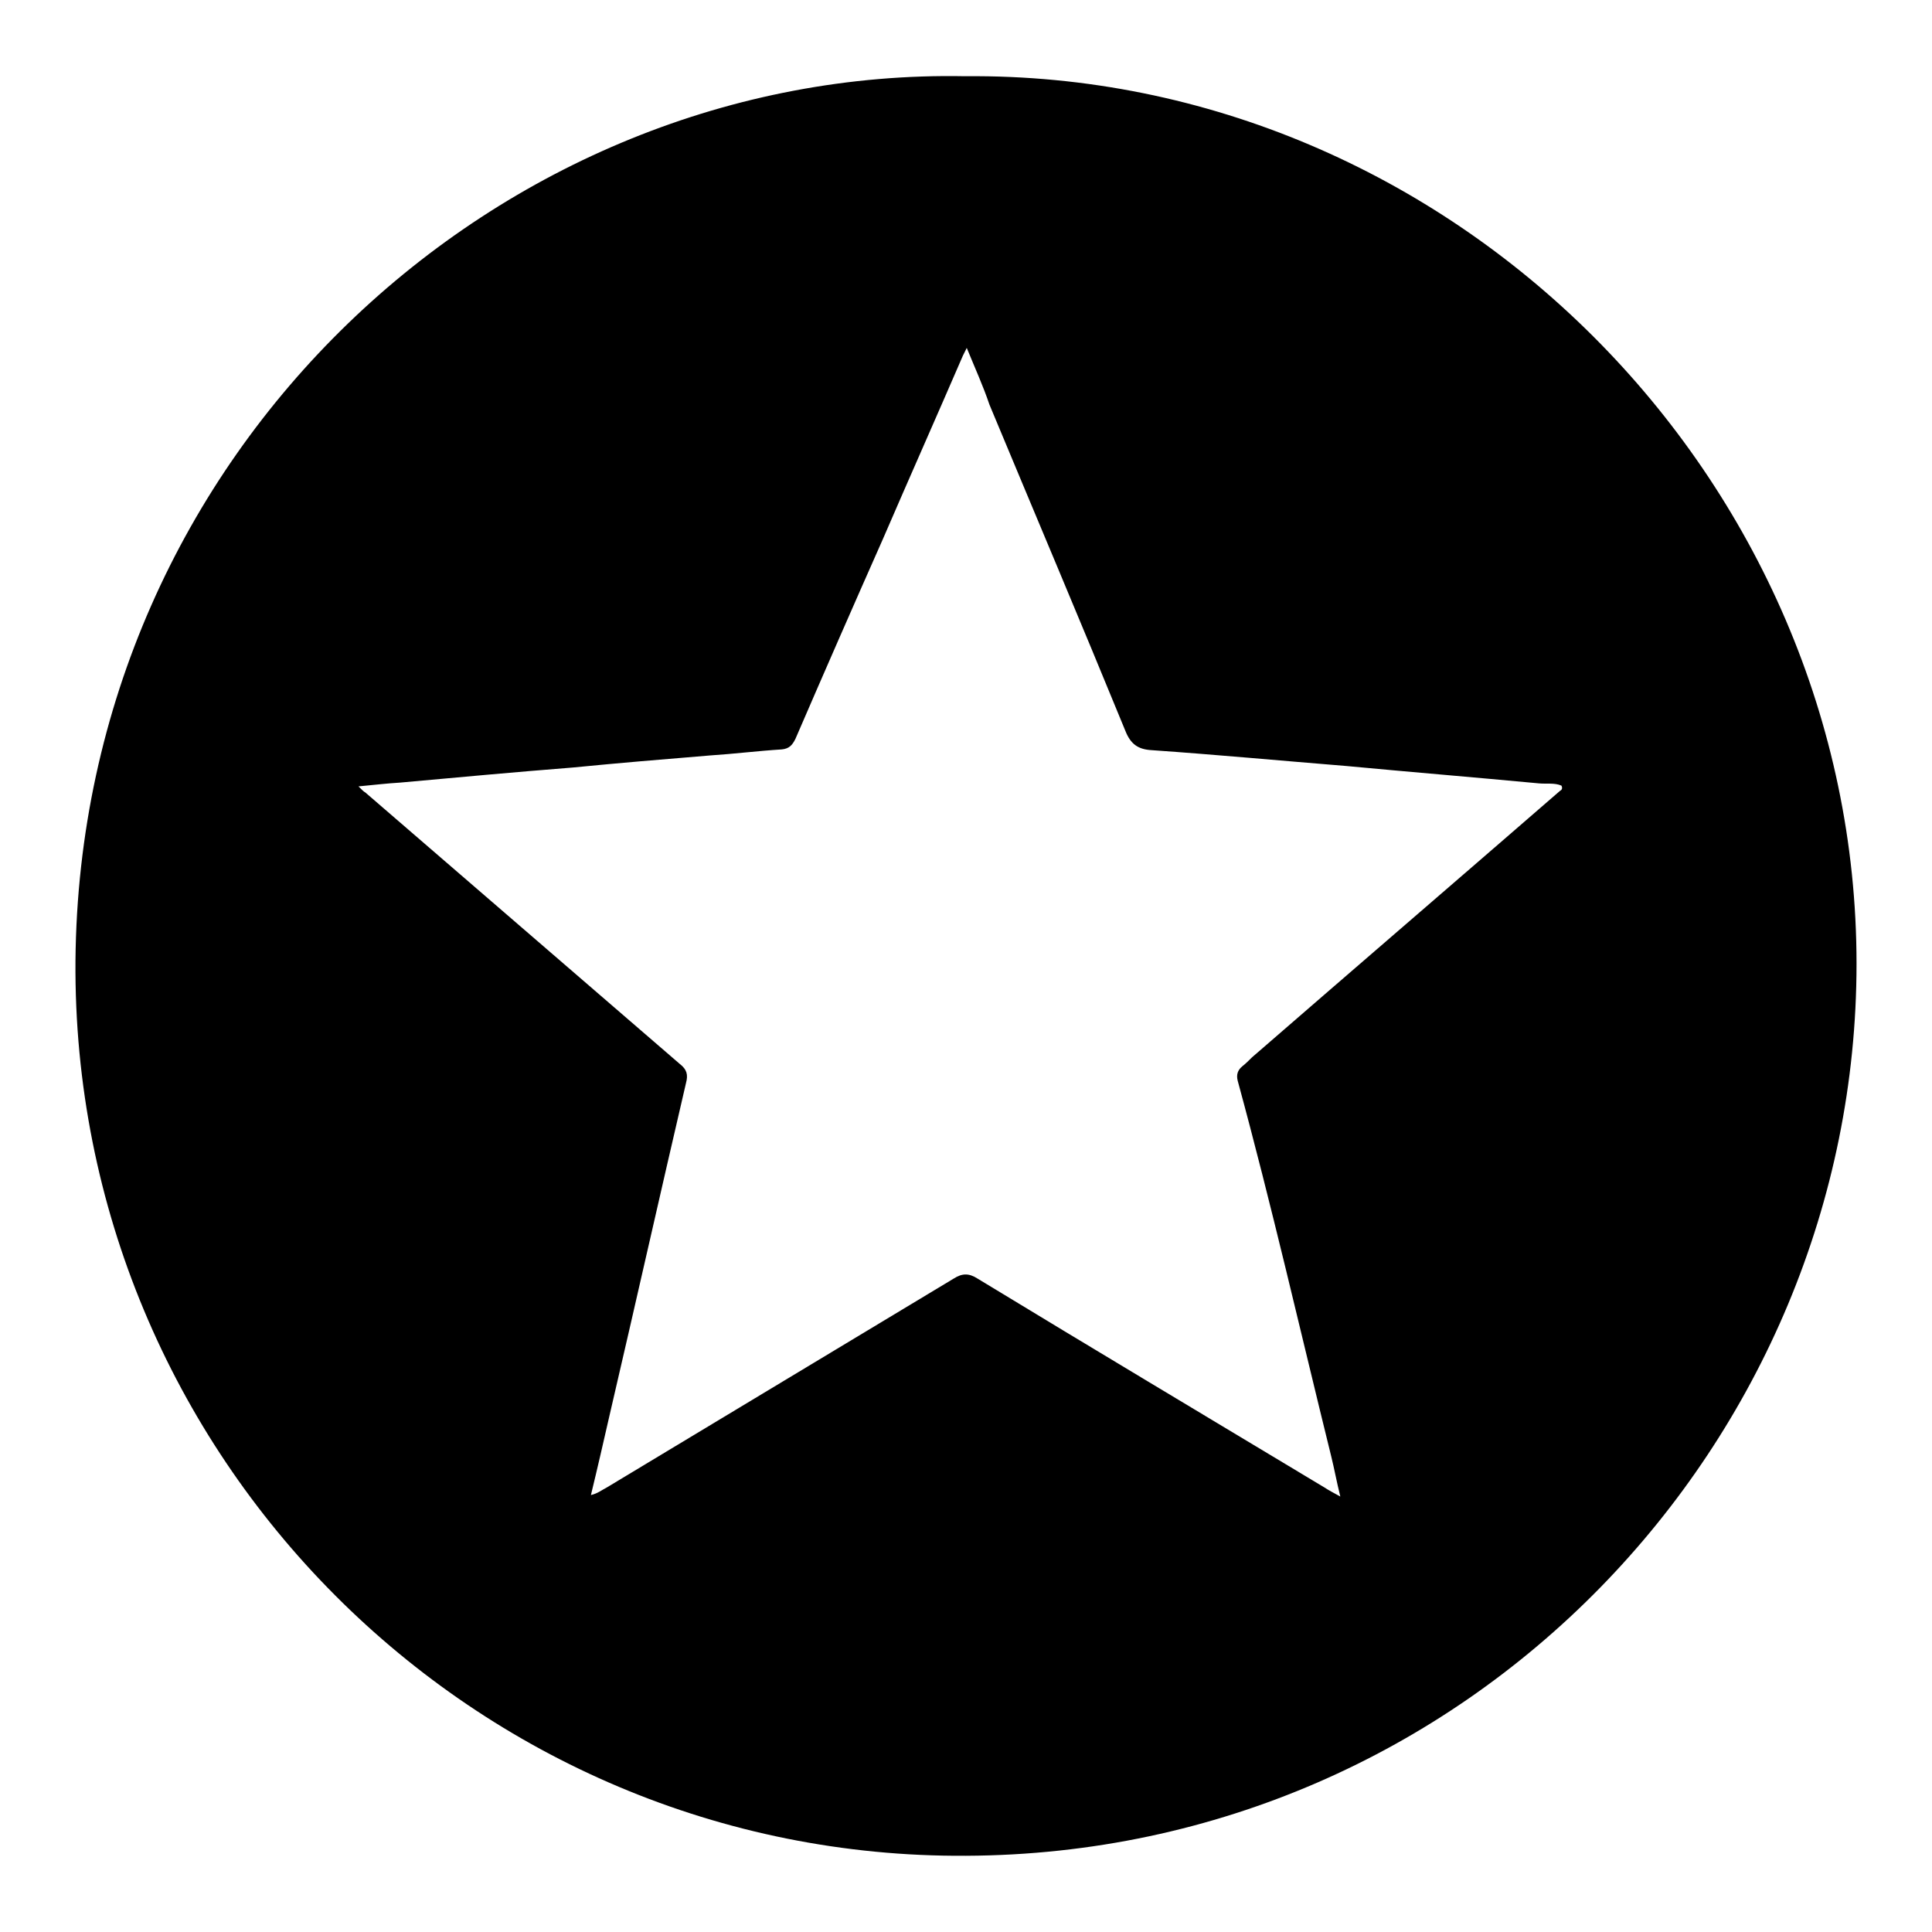
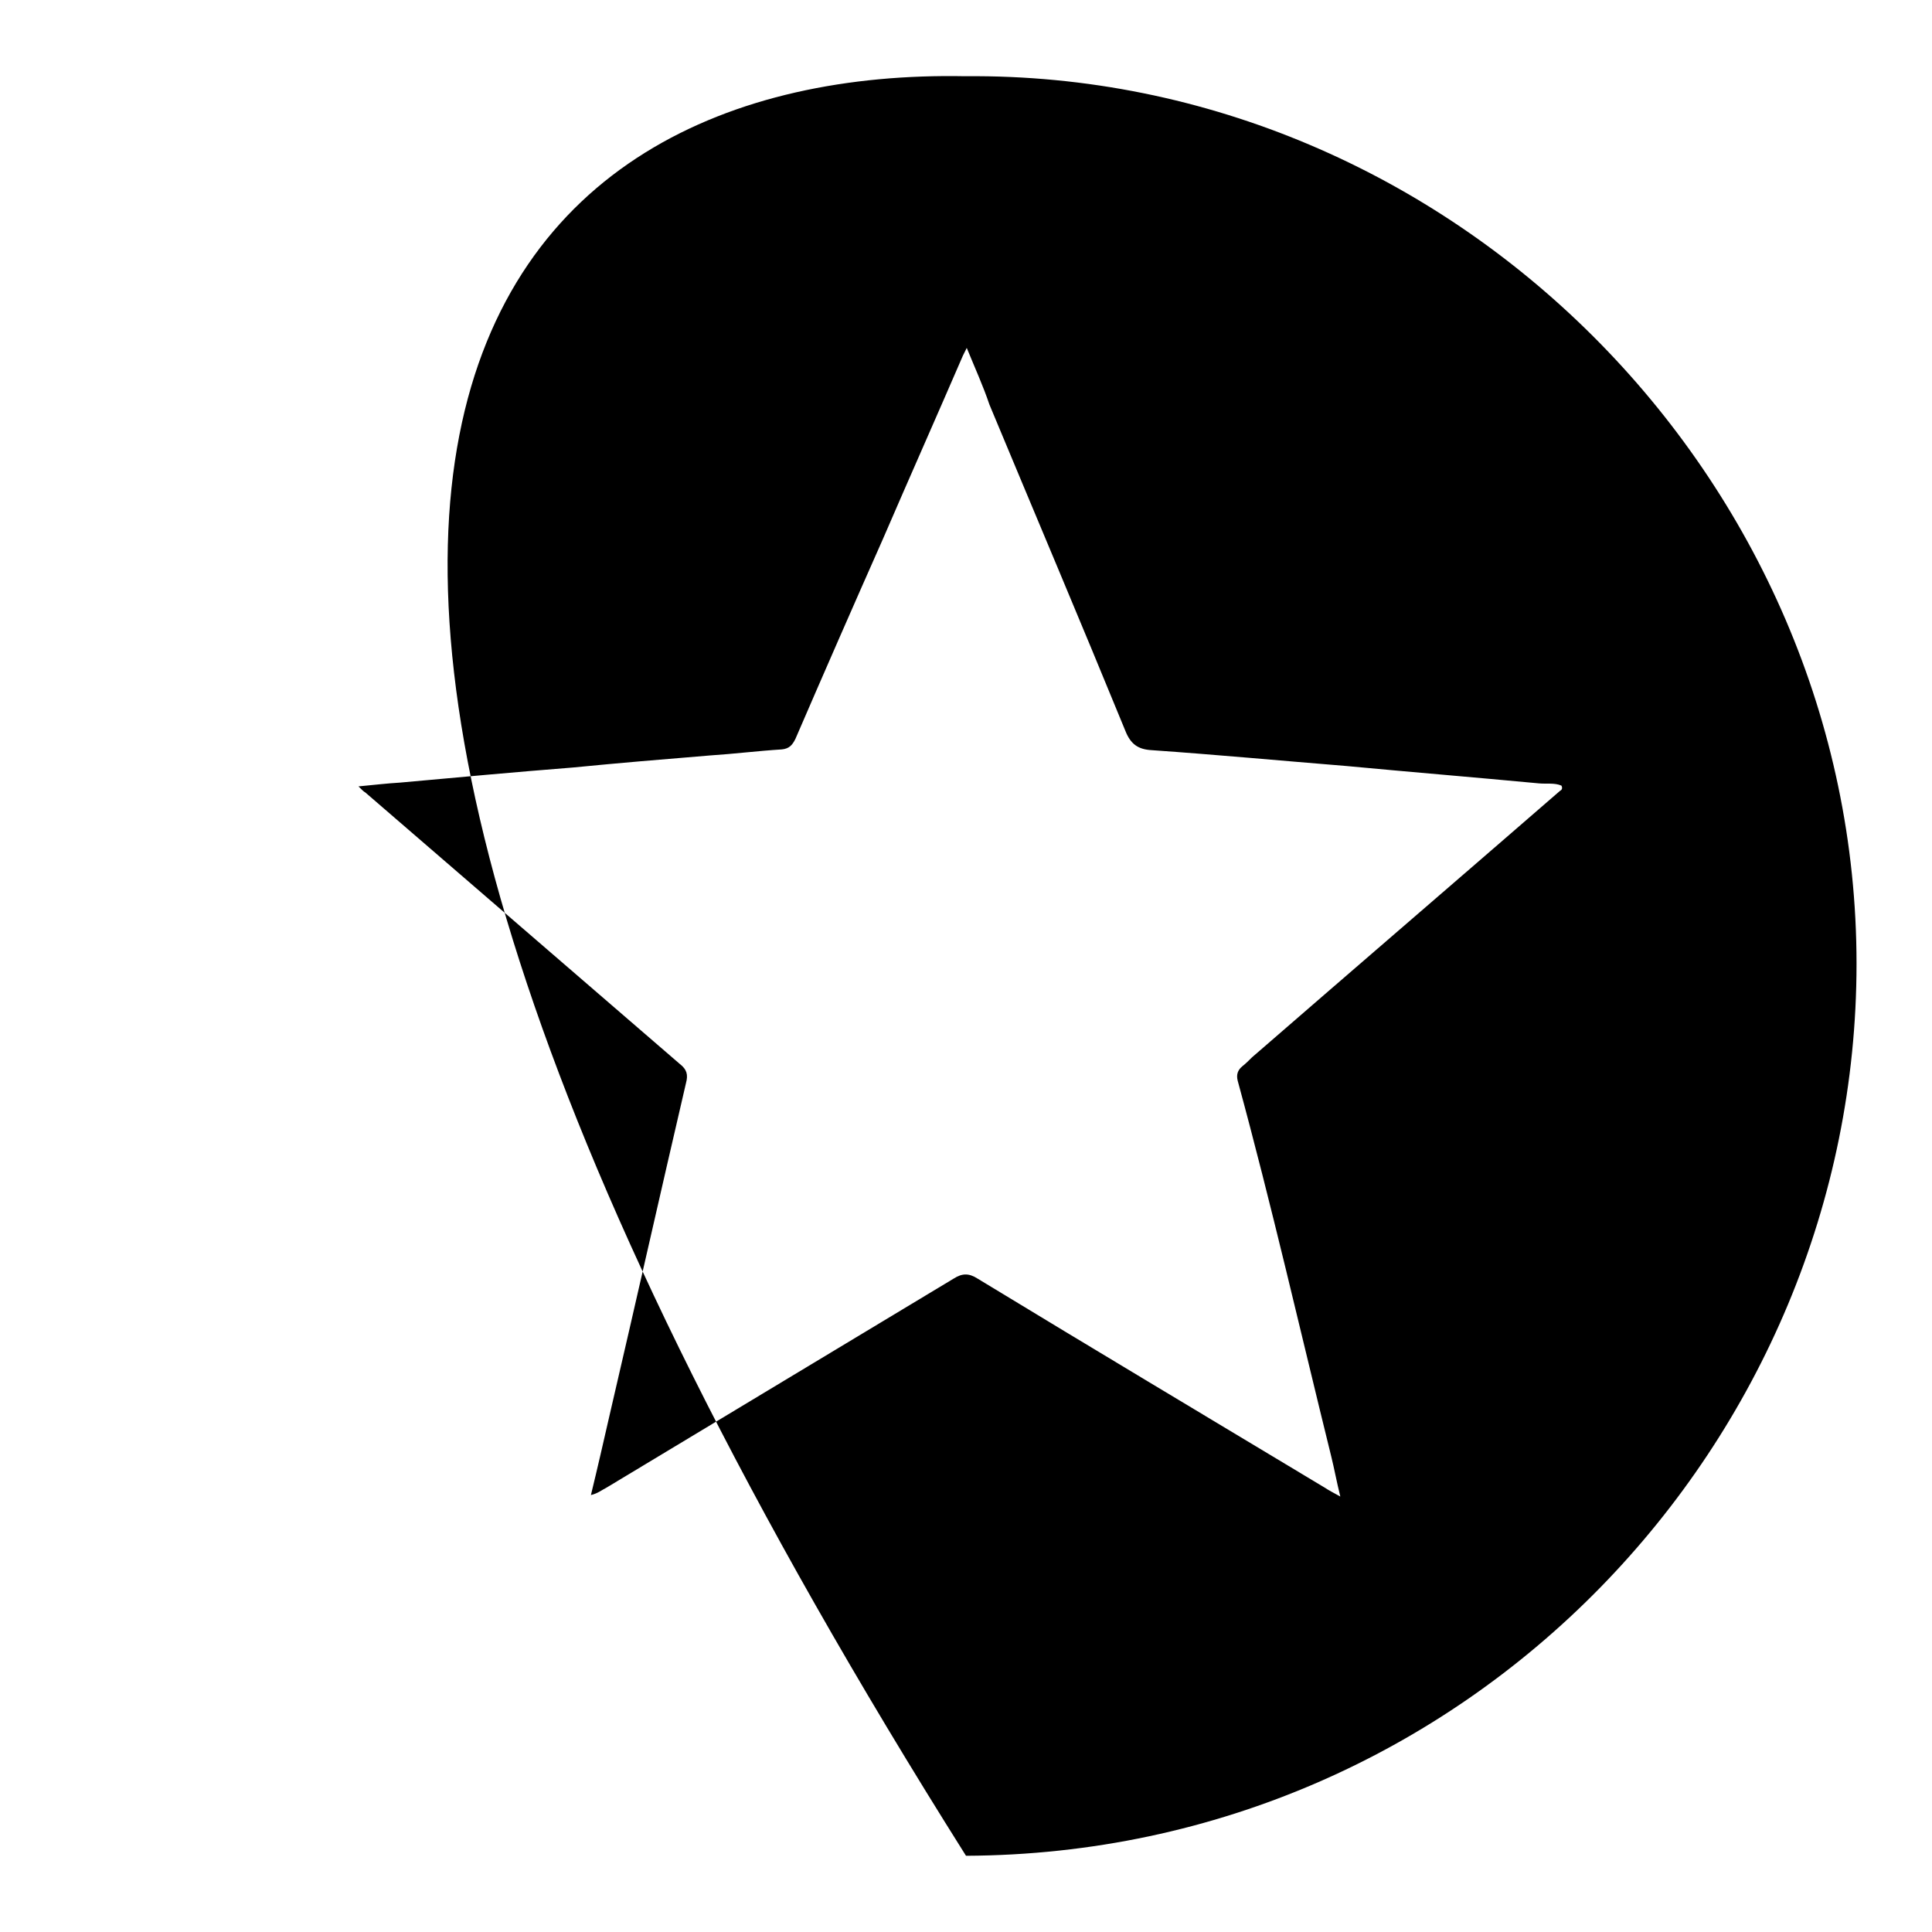
<svg xmlns="http://www.w3.org/2000/svg" version="1.1" x="0px" y="0px" viewBox="0 0 256 256" enable-background="new 0 0 256 256" xml:space="preserve">
  <g>
    <g>
-       <path fill="#000000" d="M127.9,10.1C192.3,9.5,246,63.4,246,127.7c0,63.2-51.3,117.9-118,118.2C62.9,246.3,9.5,193,10,127.3C10.6,59.6,66.4,8.9,127.9,10.1z M128.1,46.1c-0.3,0.6-0.4,0.8-0.5,1c-3.5,8.1-7.1,16.2-10.6,24.3c-3.9,8.8-7.8,17.7-11.6,26.5c-0.4,0.8-0.8,1.3-1.8,1.4c-3.2,0.2-6.4,0.6-9.5,0.8c-6.1,0.5-12.1,1-18.2,1.6c-7.6,0.6-15.2,1.3-22.9,2c-1.7,0.1-3.4,0.3-5.5,0.5c0.5,0.5,0.7,0.7,0.9,0.8c13.9,12,27.8,24,41.7,36c0.9,0.7,1.1,1.4,0.8,2.5c-3.4,14.6-6.7,29.3-10.1,43.9c-0.8,3.5-1.6,7-2.5,10.7c0.9-0.2,1.5-0.7,2.1-1c15.3-9.2,30.7-18.5,46-27.7c1.1-0.7,2-0.7,3.1,0c15.3,9.3,30.7,18.5,46,27.7c0.6,0.4,1.2,0.7,2.1,1.2c-0.5-2-0.8-3.7-1.2-5.3c-4.1-16.6-7.9-33.3-12.4-49.8c-0.2-0.8,0-1.4,0.6-1.9c0.5-0.4,0.9-0.8,1.3-1.2c13.6-11.8,27.2-23.5,40.8-35.3c0.2-0.1,0.4-0.3,0.2-0.7c-0.9-0.4-2-0.2-3-0.3c-8.5-0.8-17-1.5-25.5-2.3c-8.6-0.7-17.2-1.5-25.8-2.1c-1.8-0.1-2.8-0.8-3.5-2.6c-5.9-14.4-12-28.8-18-43.2C130.3,51.2,129.2,48.8,128.1,46.1z" />
+       <path fill="#000000" d="M127.9,10.1C192.3,9.5,246,63.4,246,127.7c0,63.2-51.3,117.9-118,118.2C10.6,59.6,66.4,8.9,127.9,10.1z M128.1,46.1c-0.3,0.6-0.4,0.8-0.5,1c-3.5,8.1-7.1,16.2-10.6,24.3c-3.9,8.8-7.8,17.7-11.6,26.5c-0.4,0.8-0.8,1.3-1.8,1.4c-3.2,0.2-6.4,0.6-9.5,0.8c-6.1,0.5-12.1,1-18.2,1.6c-7.6,0.6-15.2,1.3-22.9,2c-1.7,0.1-3.4,0.3-5.5,0.5c0.5,0.5,0.7,0.7,0.9,0.8c13.9,12,27.8,24,41.7,36c0.9,0.7,1.1,1.4,0.8,2.5c-3.4,14.6-6.7,29.3-10.1,43.9c-0.8,3.5-1.6,7-2.5,10.7c0.9-0.2,1.5-0.7,2.1-1c15.3-9.2,30.7-18.5,46-27.7c1.1-0.7,2-0.7,3.1,0c15.3,9.3,30.7,18.5,46,27.7c0.6,0.4,1.2,0.7,2.1,1.2c-0.5-2-0.8-3.7-1.2-5.3c-4.1-16.6-7.9-33.3-12.4-49.8c-0.2-0.8,0-1.4,0.6-1.9c0.5-0.4,0.9-0.8,1.3-1.2c13.6-11.8,27.2-23.5,40.8-35.3c0.2-0.1,0.4-0.3,0.2-0.7c-0.9-0.4-2-0.2-3-0.3c-8.5-0.8-17-1.5-25.5-2.3c-8.6-0.7-17.2-1.5-25.8-2.1c-1.8-0.1-2.8-0.8-3.5-2.6c-5.9-14.4-12-28.8-18-43.2C130.3,51.2,129.2,48.8,128.1,46.1z" />
    </g>
  </g>
</svg>